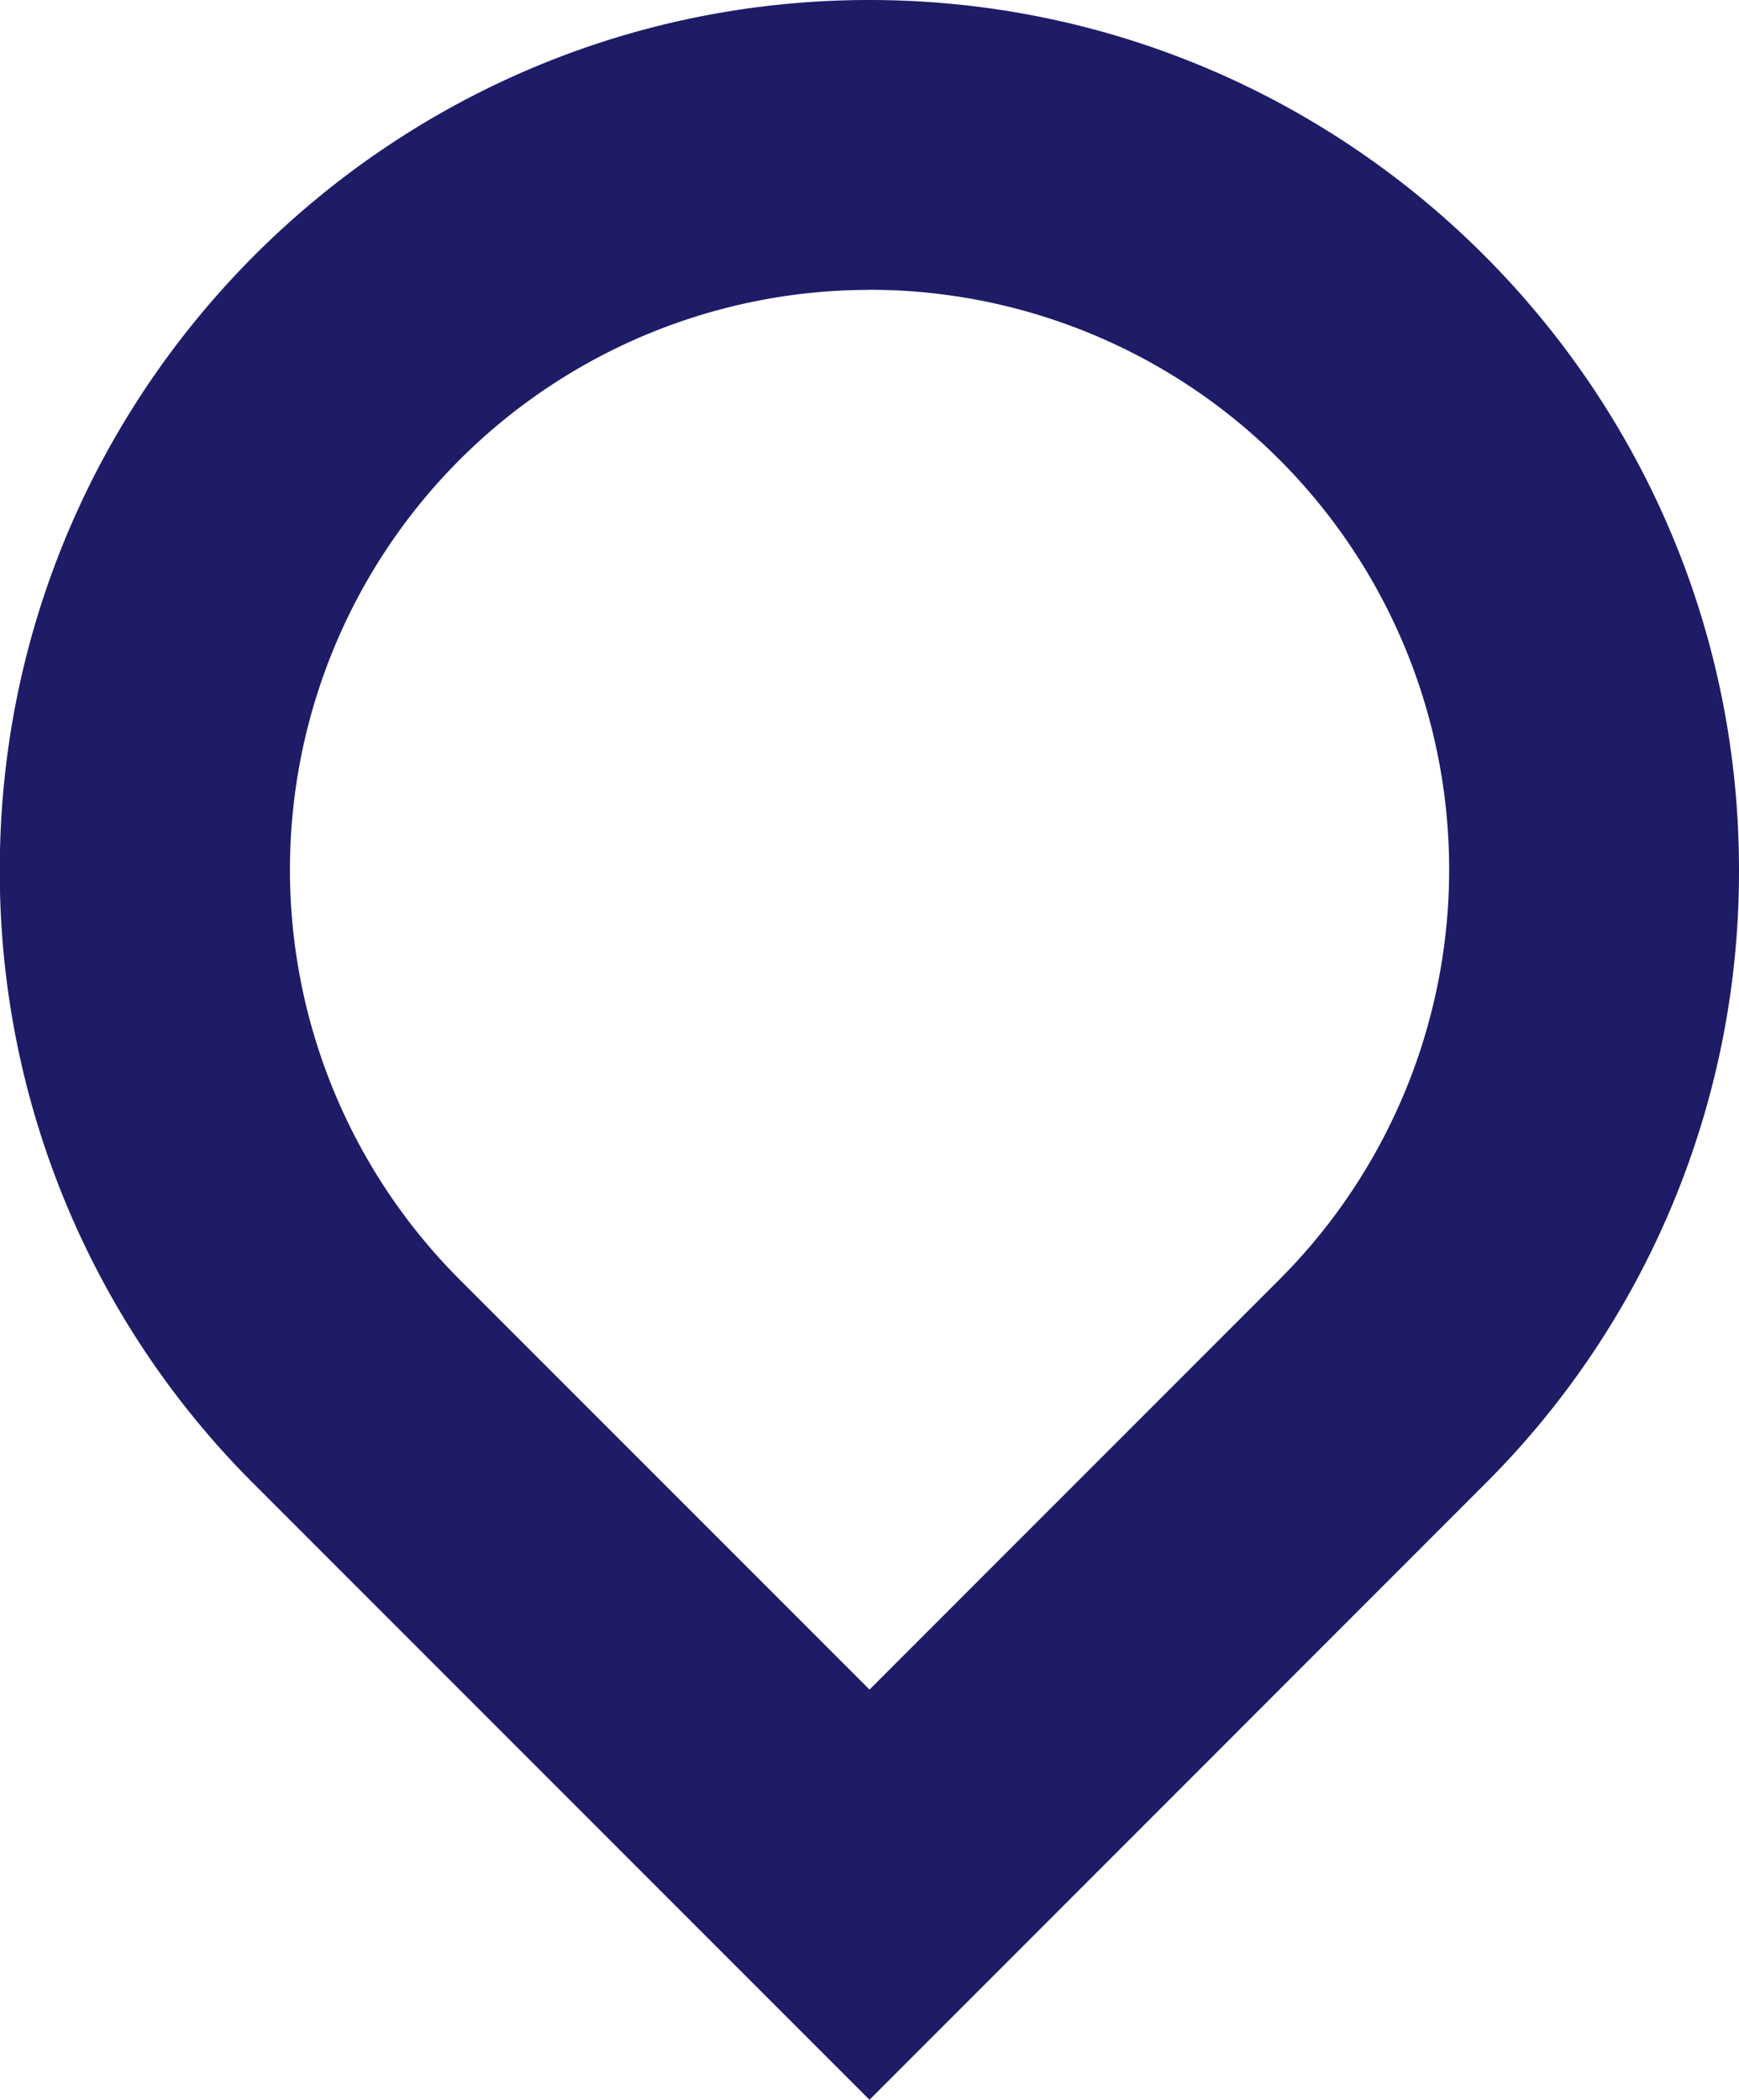
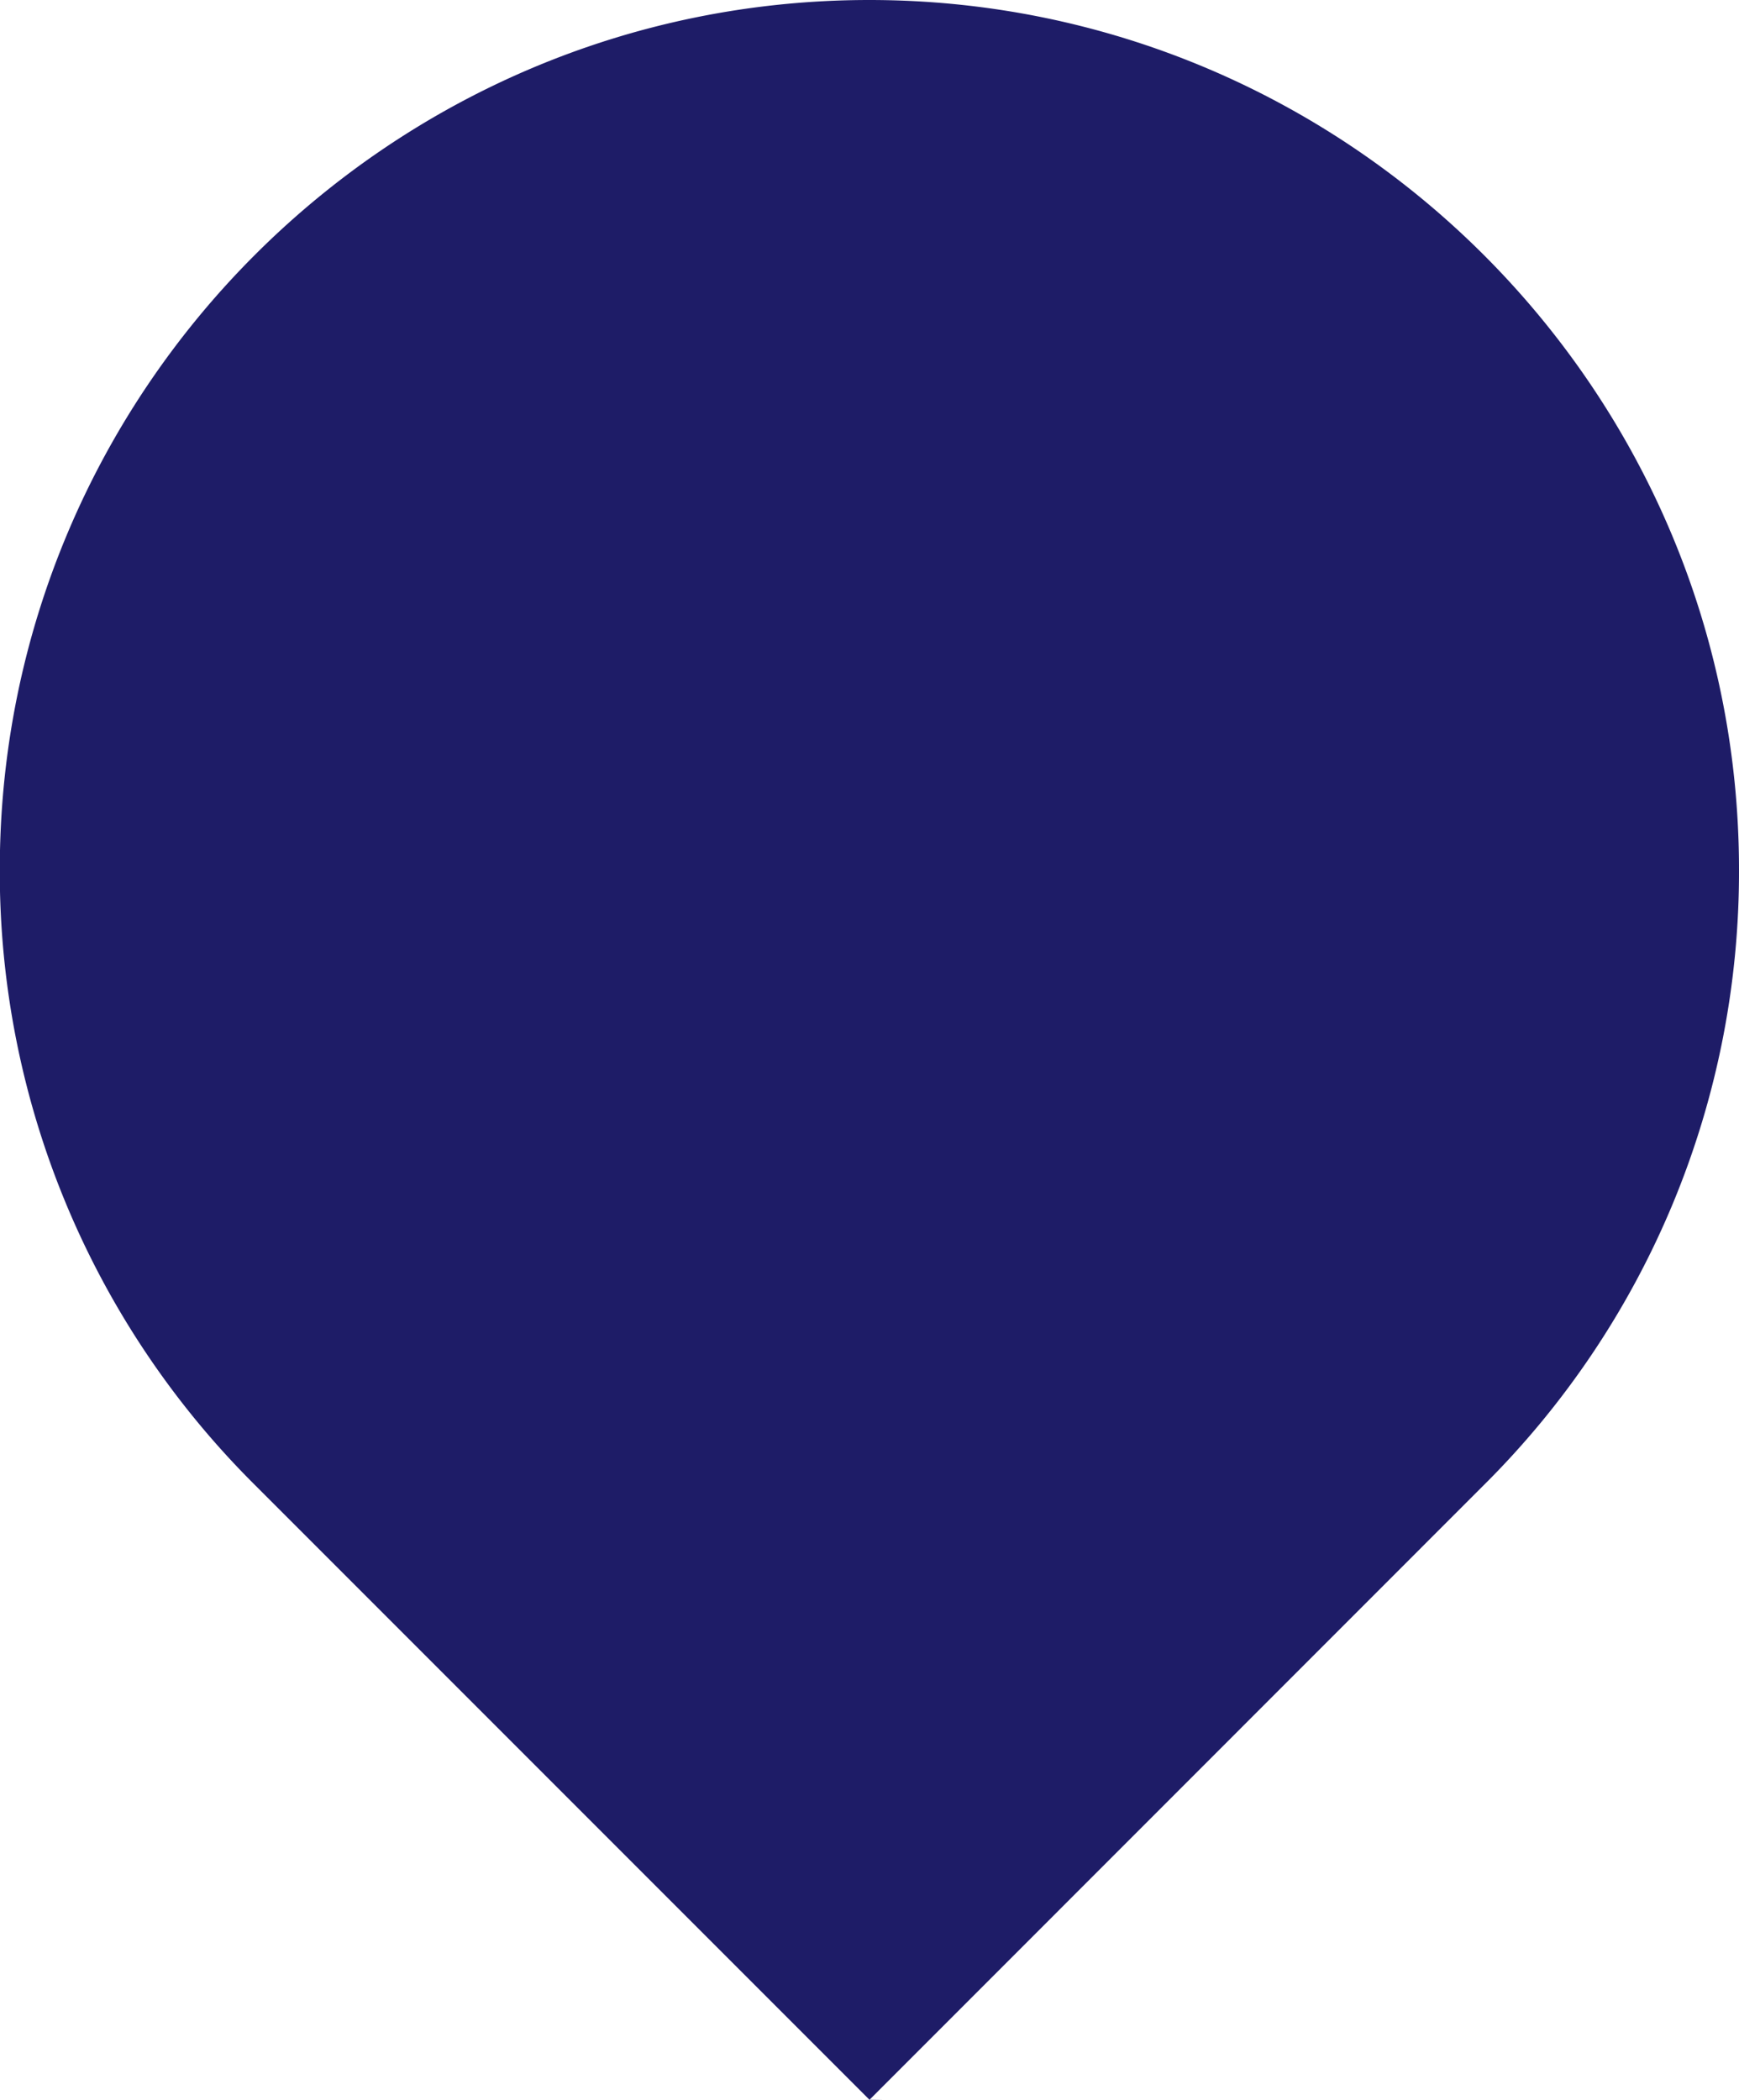
<svg xmlns="http://www.w3.org/2000/svg" id="fa6cbbc5-3695-41e0-a9ed-a5395a189194" data-name="Laag 1" viewBox="0 0 327.04 394.77">
  <defs>
    <style>.b8277272-b47f-4a7e-a646-b3eb06da290d{fill:#1e1c67;}</style>
  </defs>
-   <path class="b8277272-b47f-4a7e-a646-b3eb06da290d" d="M960,737.38,844.44,621.82a162.44,162.44,0,0,1-48-115.68c0-90.17,73.36-163.52,163.52-163.52S1123.52,416,1123.52,506.14a162.45,162.45,0,0,1-48,115.69Zm0-340.26a109,109,0,0,0-77,186.14l77,77,77-77a109,109,0,0,0-77-186.16Z" transform="translate(-796.48 -342.62)" />
+   <path class="b8277272-b47f-4a7e-a646-b3eb06da290d" d="M960,737.38,844.44,621.82a162.44,162.44,0,0,1-48-115.68c0-90.17,73.36-163.52,163.52-163.52S1123.52,416,1123.52,506.14a162.45,162.45,0,0,1-48,115.69Za109,109,0,0,0-77,186.14l77,77,77-77a109,109,0,0,0-77-186.16Z" transform="translate(-796.48 -342.62)" />
</svg>